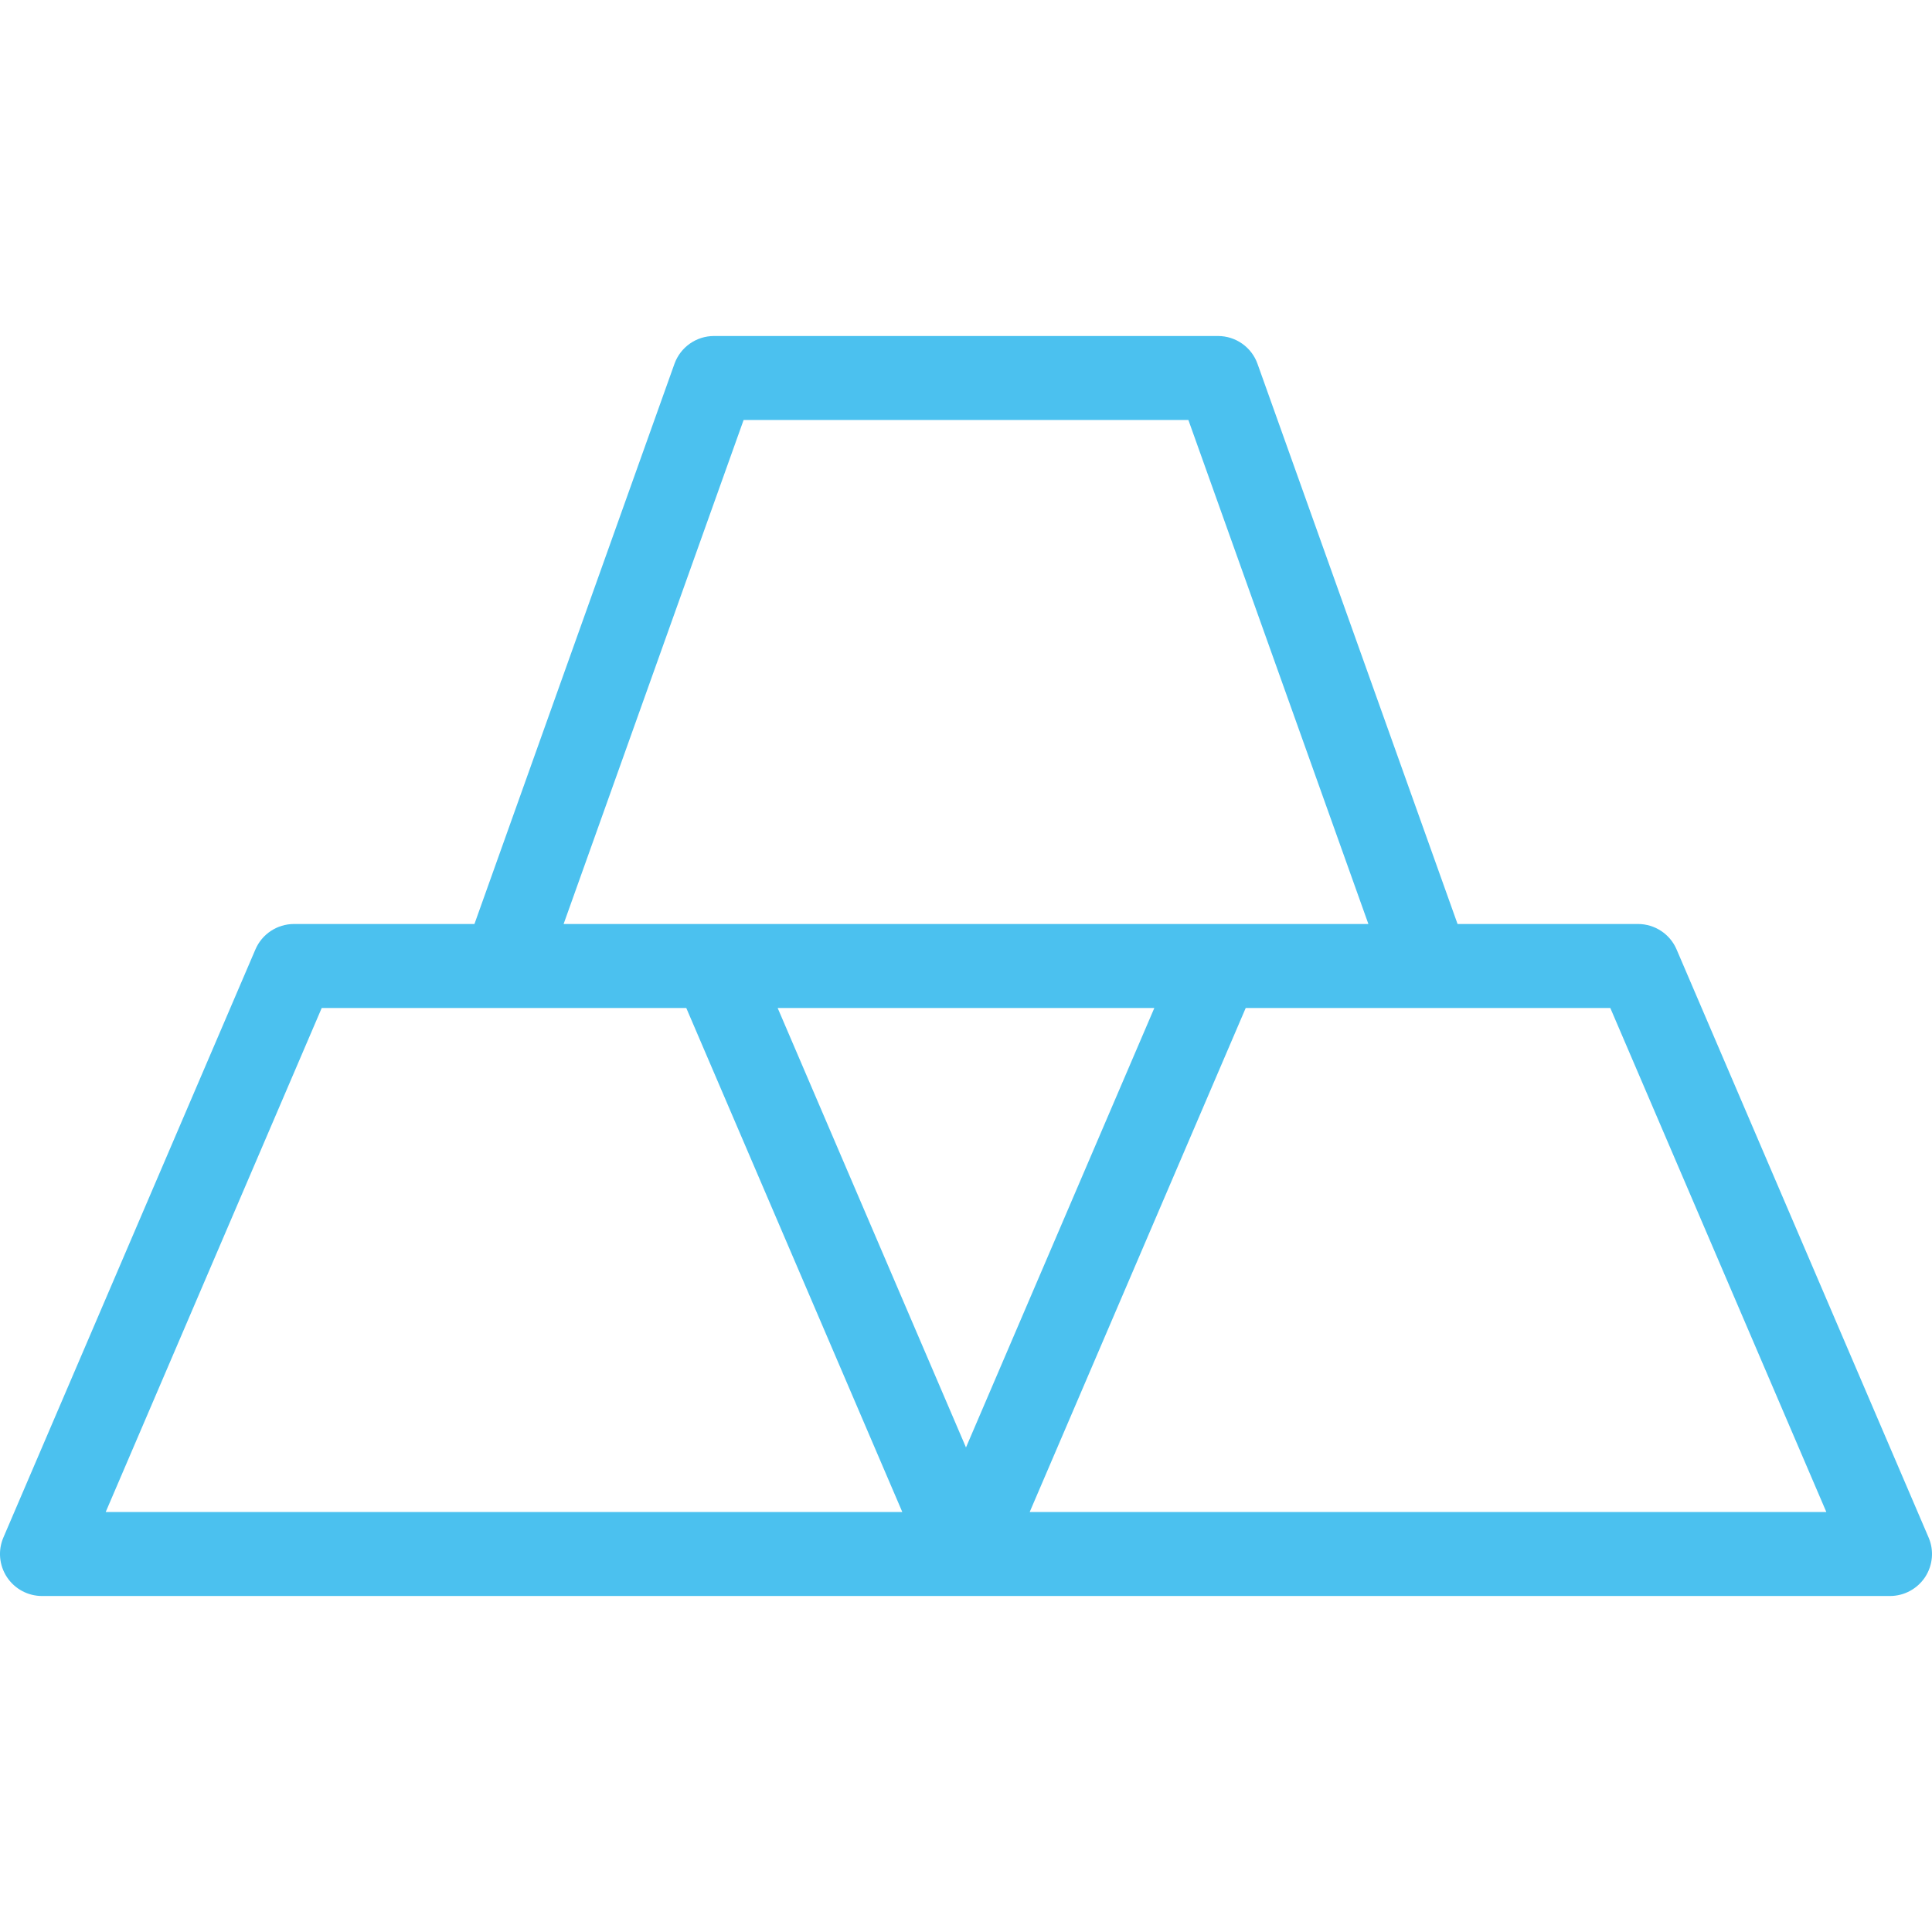
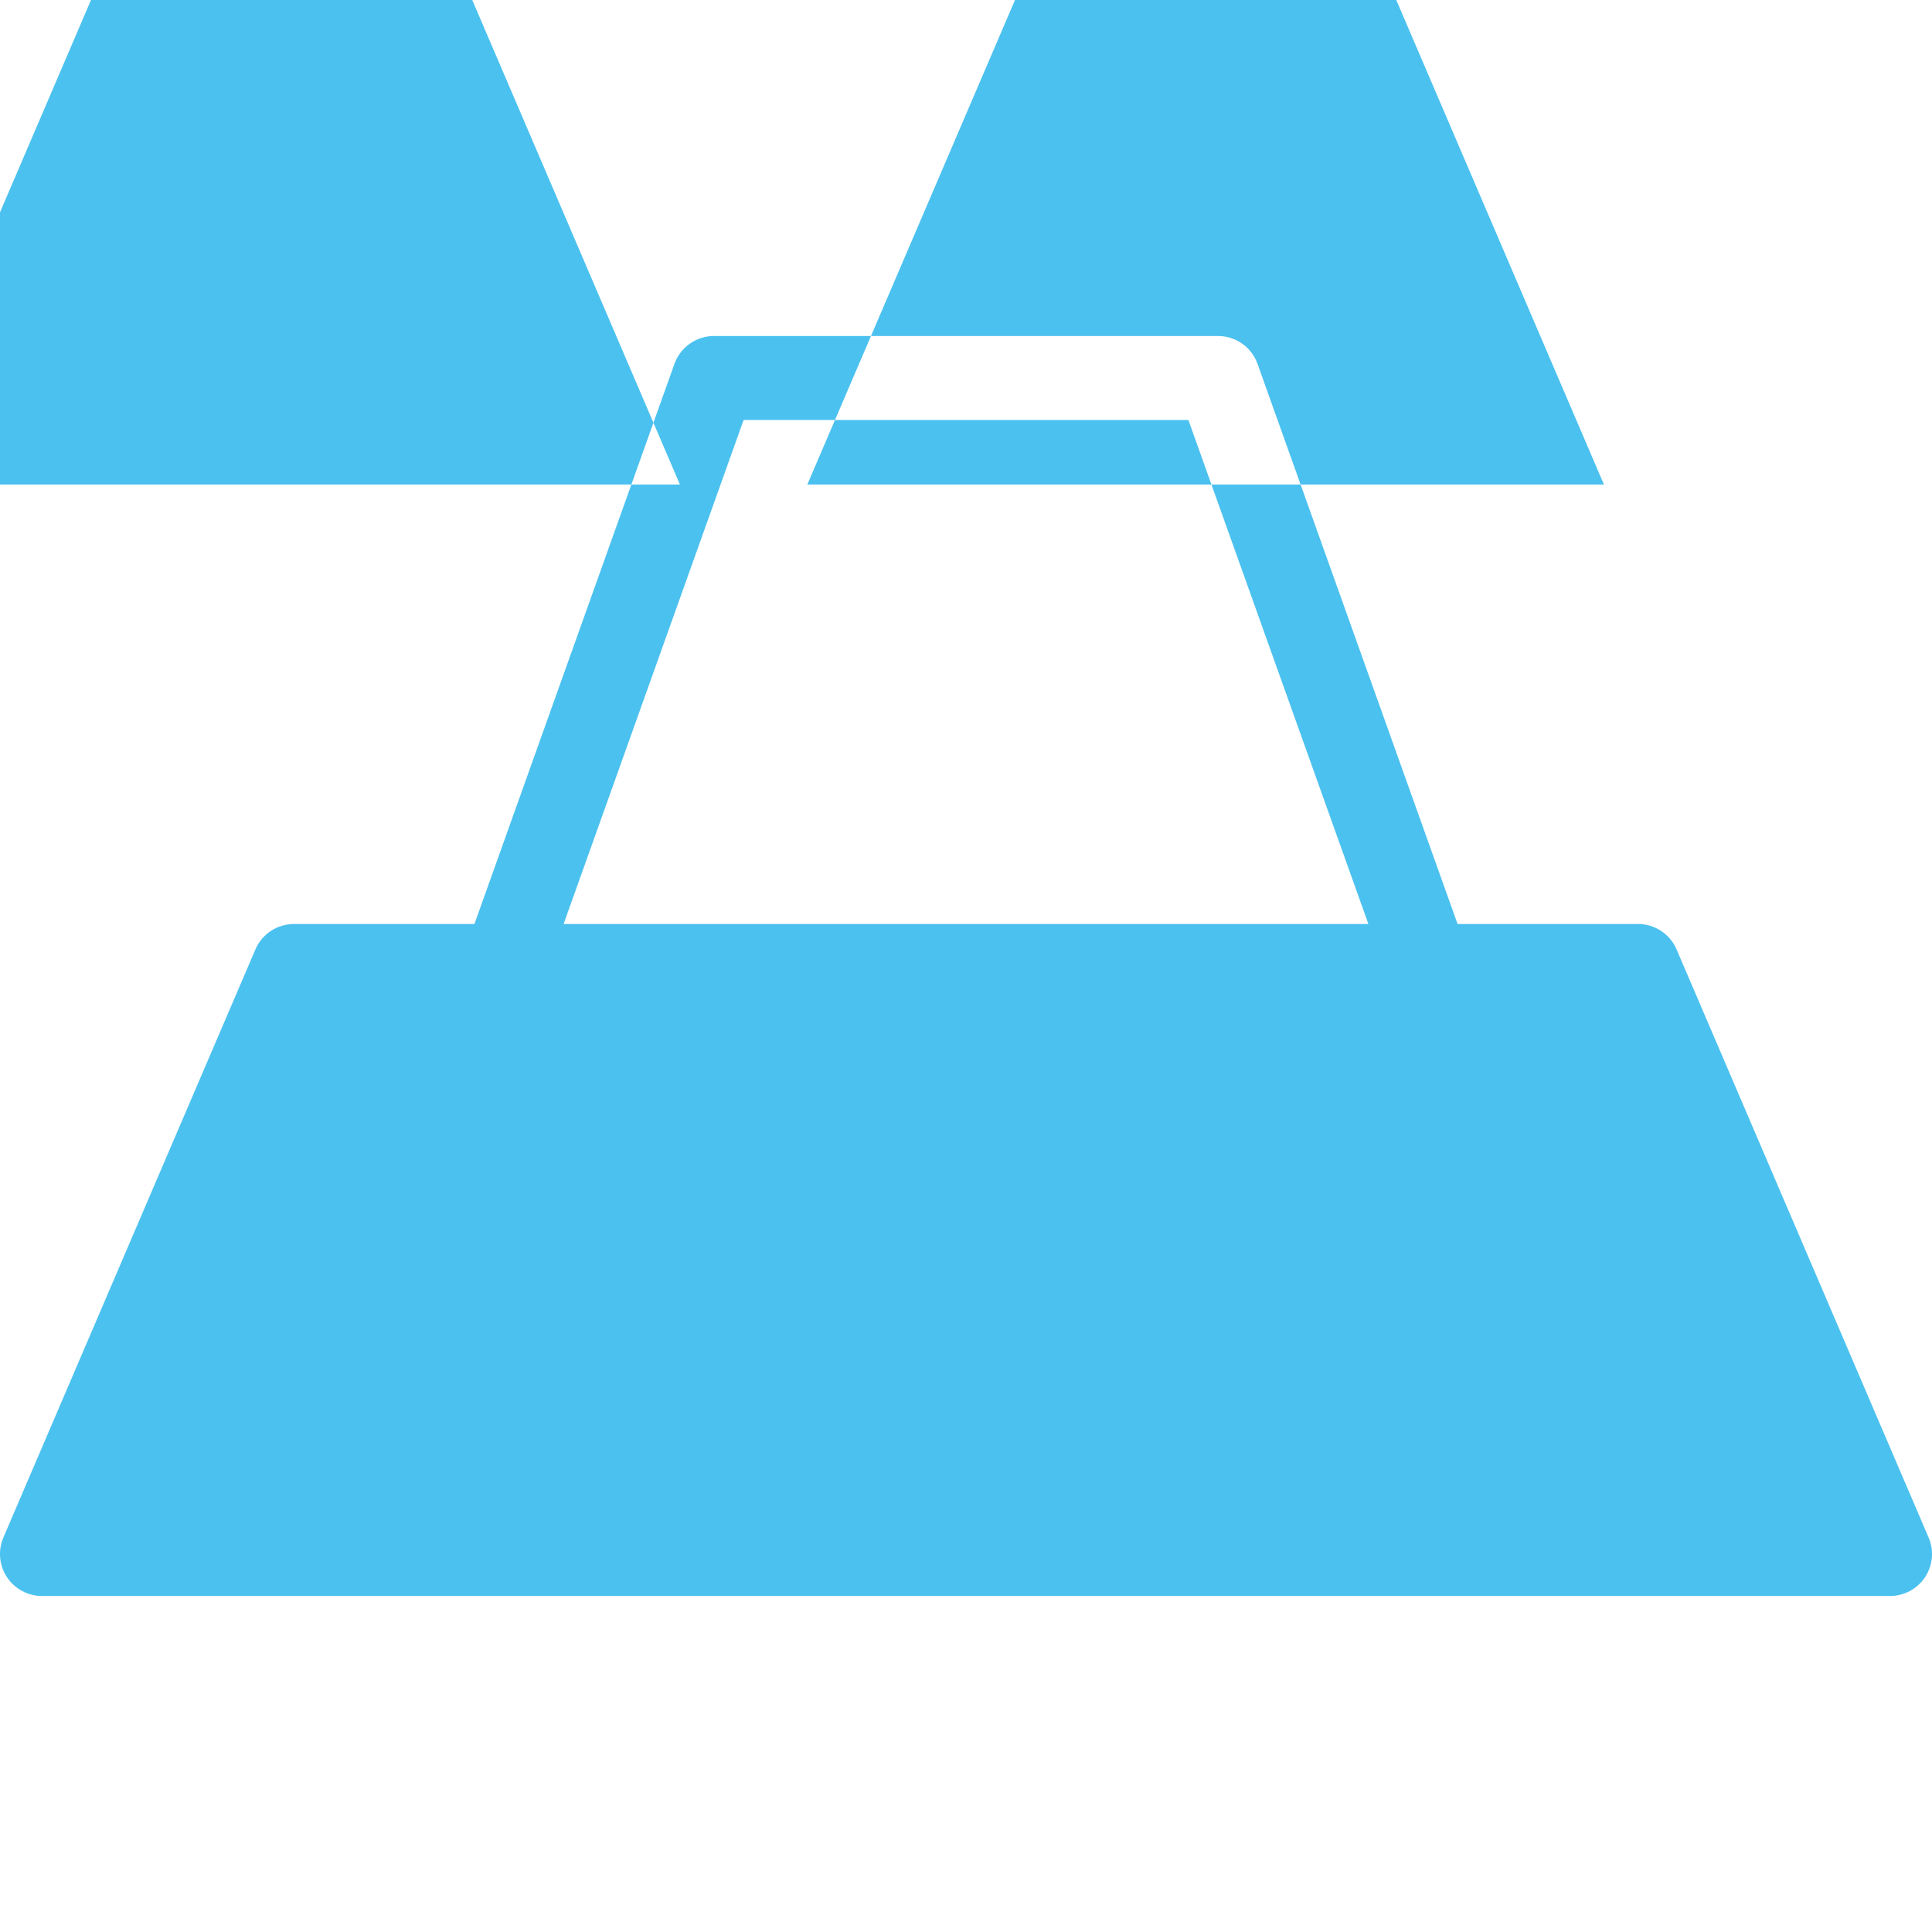
<svg xmlns="http://www.w3.org/2000/svg" height="512px" viewBox="0 -64 368.003 368" width="512px" class="">
  <g>
-     <path d="m319.355 116.852c-1.258-2.945-4.152-4.852-7.355-4.852h-34.367l-38.102-106.688c-1.129-3.184-4.145-5.312-7.531-5.312h-96c-3.383 0-6.398 2.129-7.535 5.312l-38.094 106.688h-34.371c-3.199 0-6.094 1.906-7.352 4.852l-48 112c-1.062 2.469-.809 5.301.672 7.551 1.48 2.246 3.992 3.598 6.68 3.598h352c2.691 0 5.195-1.352 6.684-3.59 1.477-2.25 1.734-5.09.672-7.551zm-177.715-100.852h84.723l34.285 96h-153.293zm42.359 195.707-35.871-83.707h71.746zm-163.863 12.293 41.145-96h69.441l41.145 96zm176 0 41.145-96h69.449l41.145 96zm0 0" data-original="#000000" class="active-path" data-old_color="#F9F7F7" fill="#4bc1ef" />
+     <path d="m319.355 116.852c-1.258-2.945-4.152-4.852-7.355-4.852h-34.367l-38.102-106.688c-1.129-3.184-4.145-5.312-7.531-5.312h-96c-3.383 0-6.398 2.129-7.535 5.312l-38.094 106.688h-34.371c-3.199 0-6.094 1.906-7.352 4.852l-48 112c-1.062 2.469-.809 5.301.672 7.551 1.48 2.246 3.992 3.598 6.68 3.598h352c2.691 0 5.195-1.352 6.684-3.59 1.477-2.25 1.734-5.09.672-7.551zm-177.715-100.852h84.723l34.285 96h-153.293zh71.746zm-163.863 12.293 41.145-96h69.441l41.145 96zm176 0 41.145-96h69.449l41.145 96zm0 0" data-original="#000000" class="active-path" data-old_color="#F9F7F7" fill="#4bc1ef" />
  </g>
</svg>